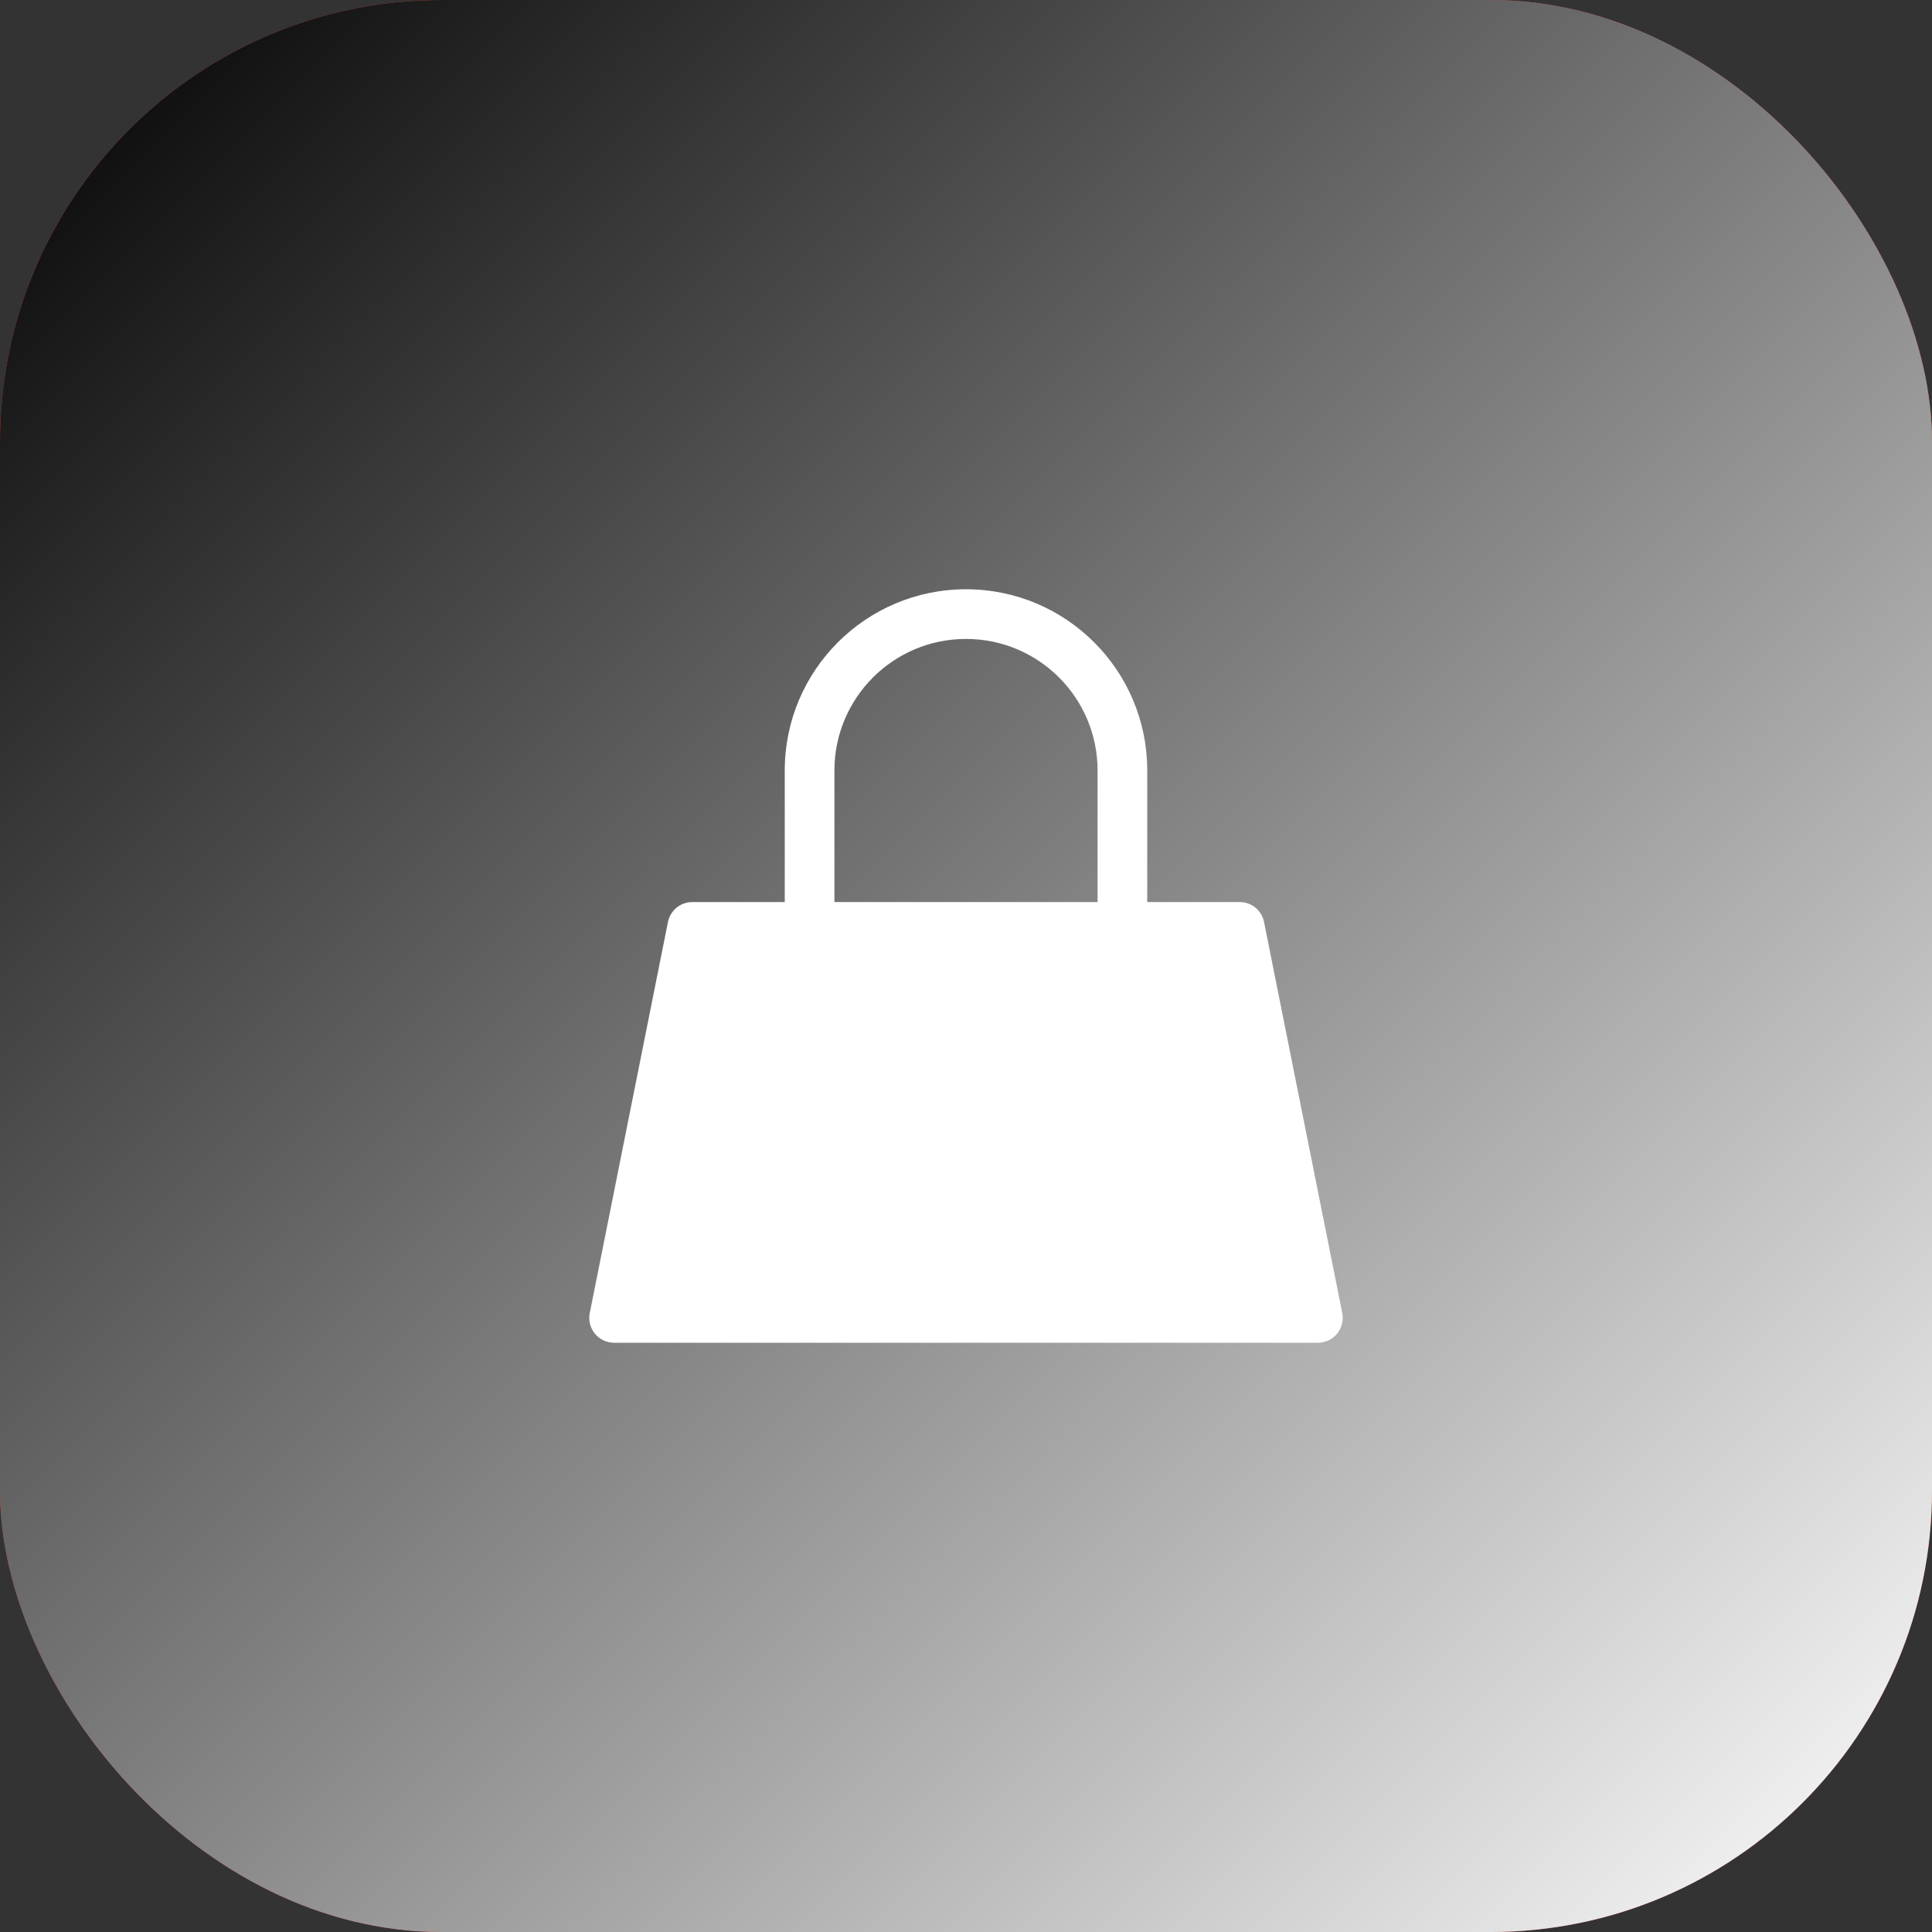
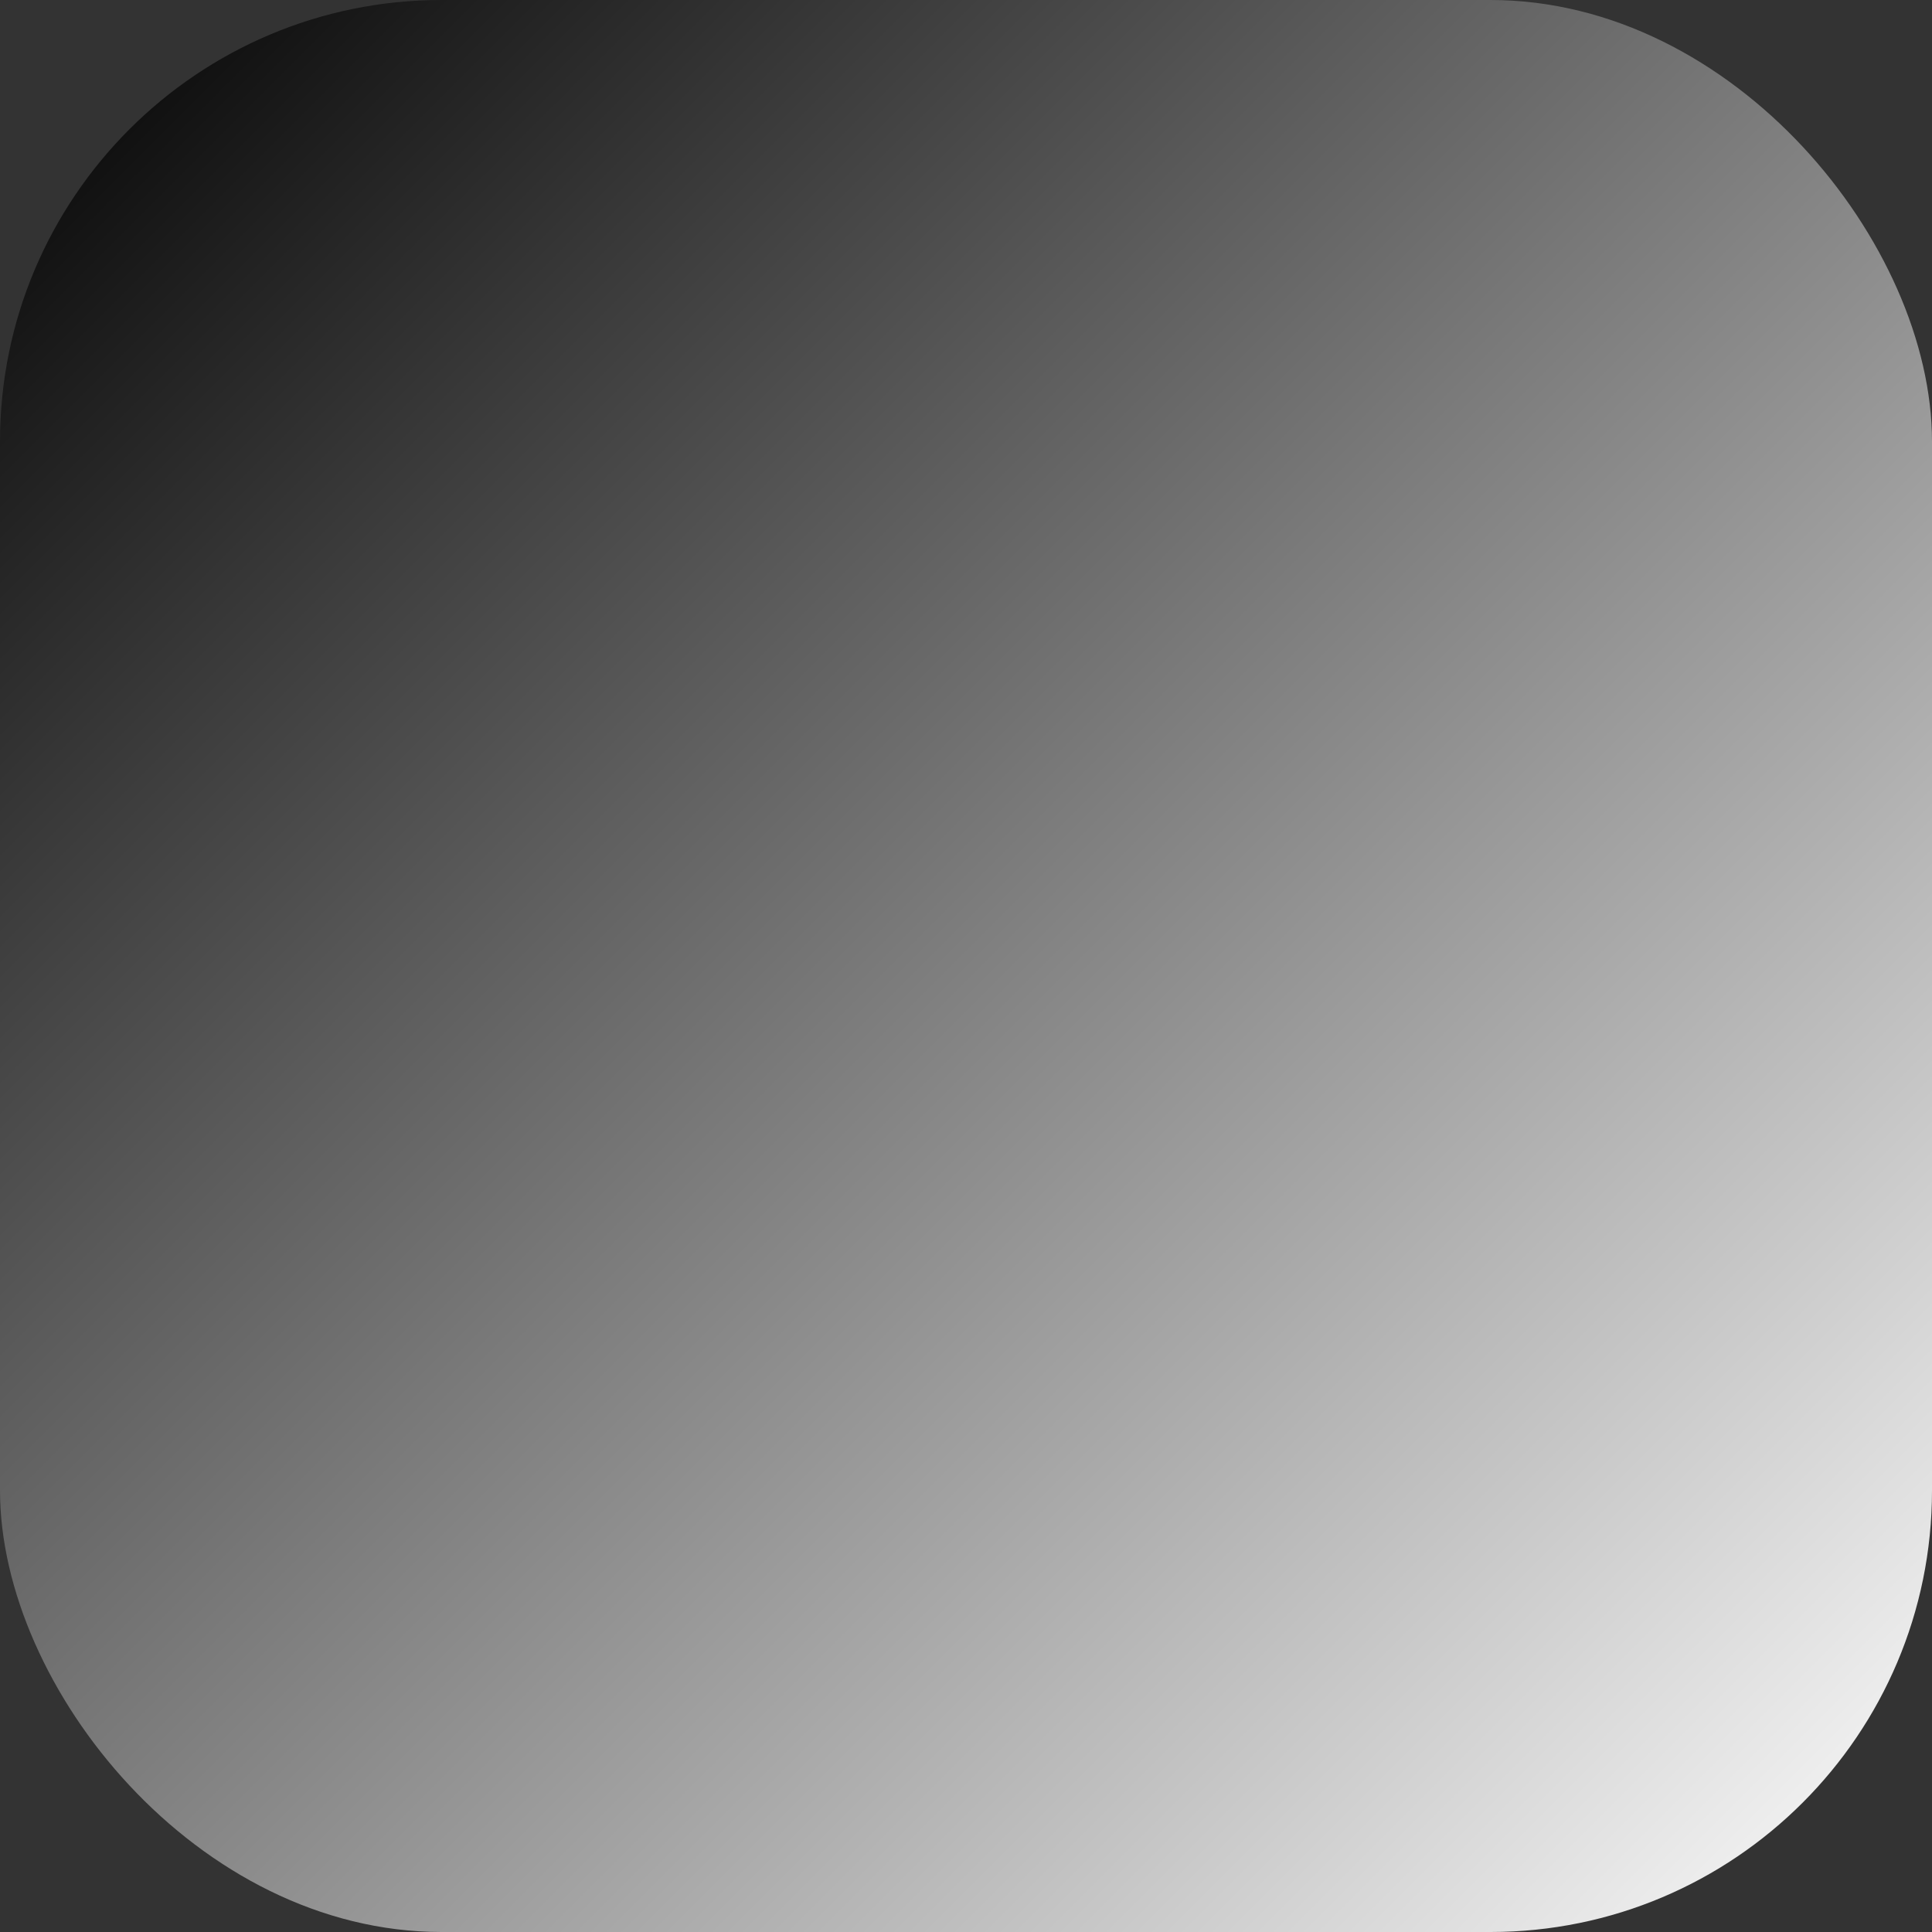
<svg xmlns="http://www.w3.org/2000/svg" width="70" height="70" viewBox="0 0 70 70" fill="none">
  <rect x="0" y="0" width="70" height="70" fill="#333333" stroke="none" />
-   <rect width="70" height="70" rx="16" fill="#F1453B" />
  <rect width="70" height="70" rx="16" fill="url(#paint0_linear)" style="mix-blend-mode:soft-light" />
-   <path fill-rule="evenodd" clip-rule="evenodd" d="M30.233 27.917C30.233 25.284 32.367 23.15 35 23.15C37.633 23.15 39.767 25.284 39.767 27.917V32.683H30.233V27.917ZM41.567 27.917V32.683H44.917C45.346 32.683 45.715 32.986 45.799 33.407L48.633 47.574C48.685 47.838 48.617 48.112 48.446 48.321C48.275 48.529 48.02 48.65 47.75 48.65H22.25C21.98 48.65 21.725 48.529 21.554 48.321C21.383 48.112 21.315 47.838 21.368 47.574L24.201 33.407C24.285 32.986 24.654 32.683 25.083 32.683H28.433V27.917C28.433 24.29 31.373 21.35 35 21.35C38.627 21.35 41.567 24.29 41.567 27.917Z" fill="white" />
  <defs>
    <linearGradient id="paint0_linear" x1="-35" y1="35" x2="35" y2="105" gradientUnits="userSpaceOnUse">
      <stop />
      <stop offset="1" stop-color="white" />
    </linearGradient>
  </defs>
</svg>